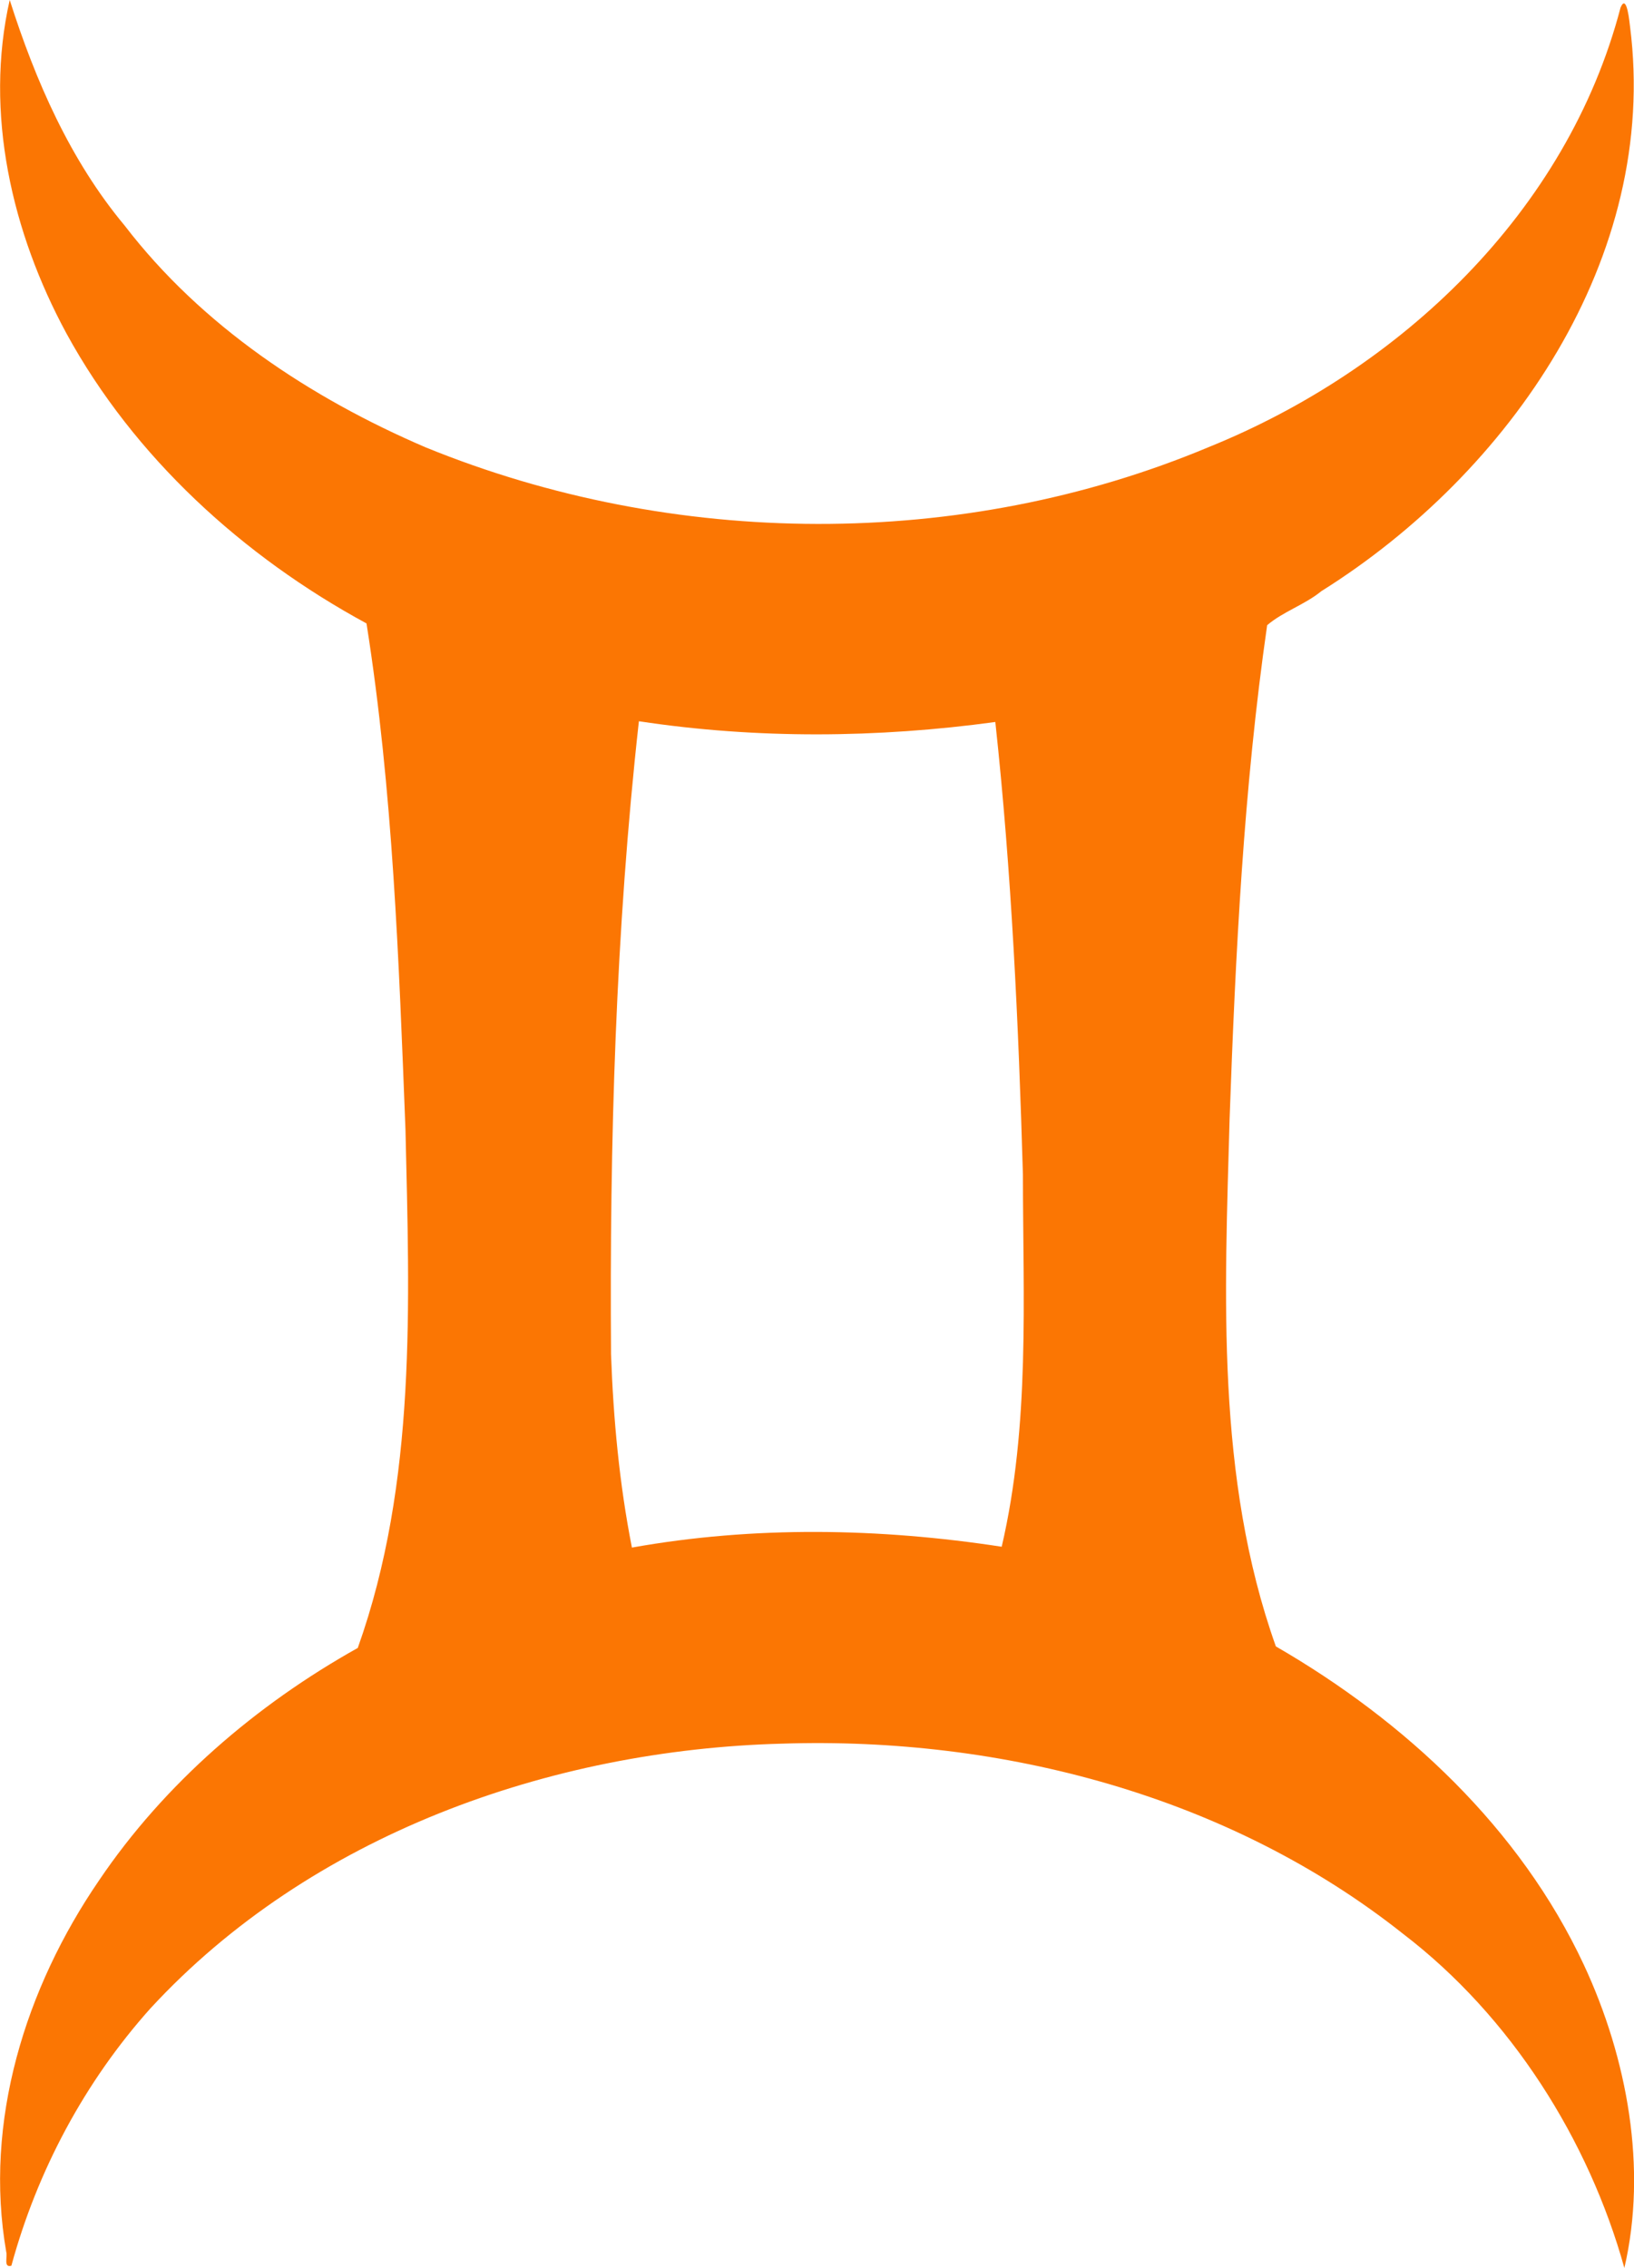
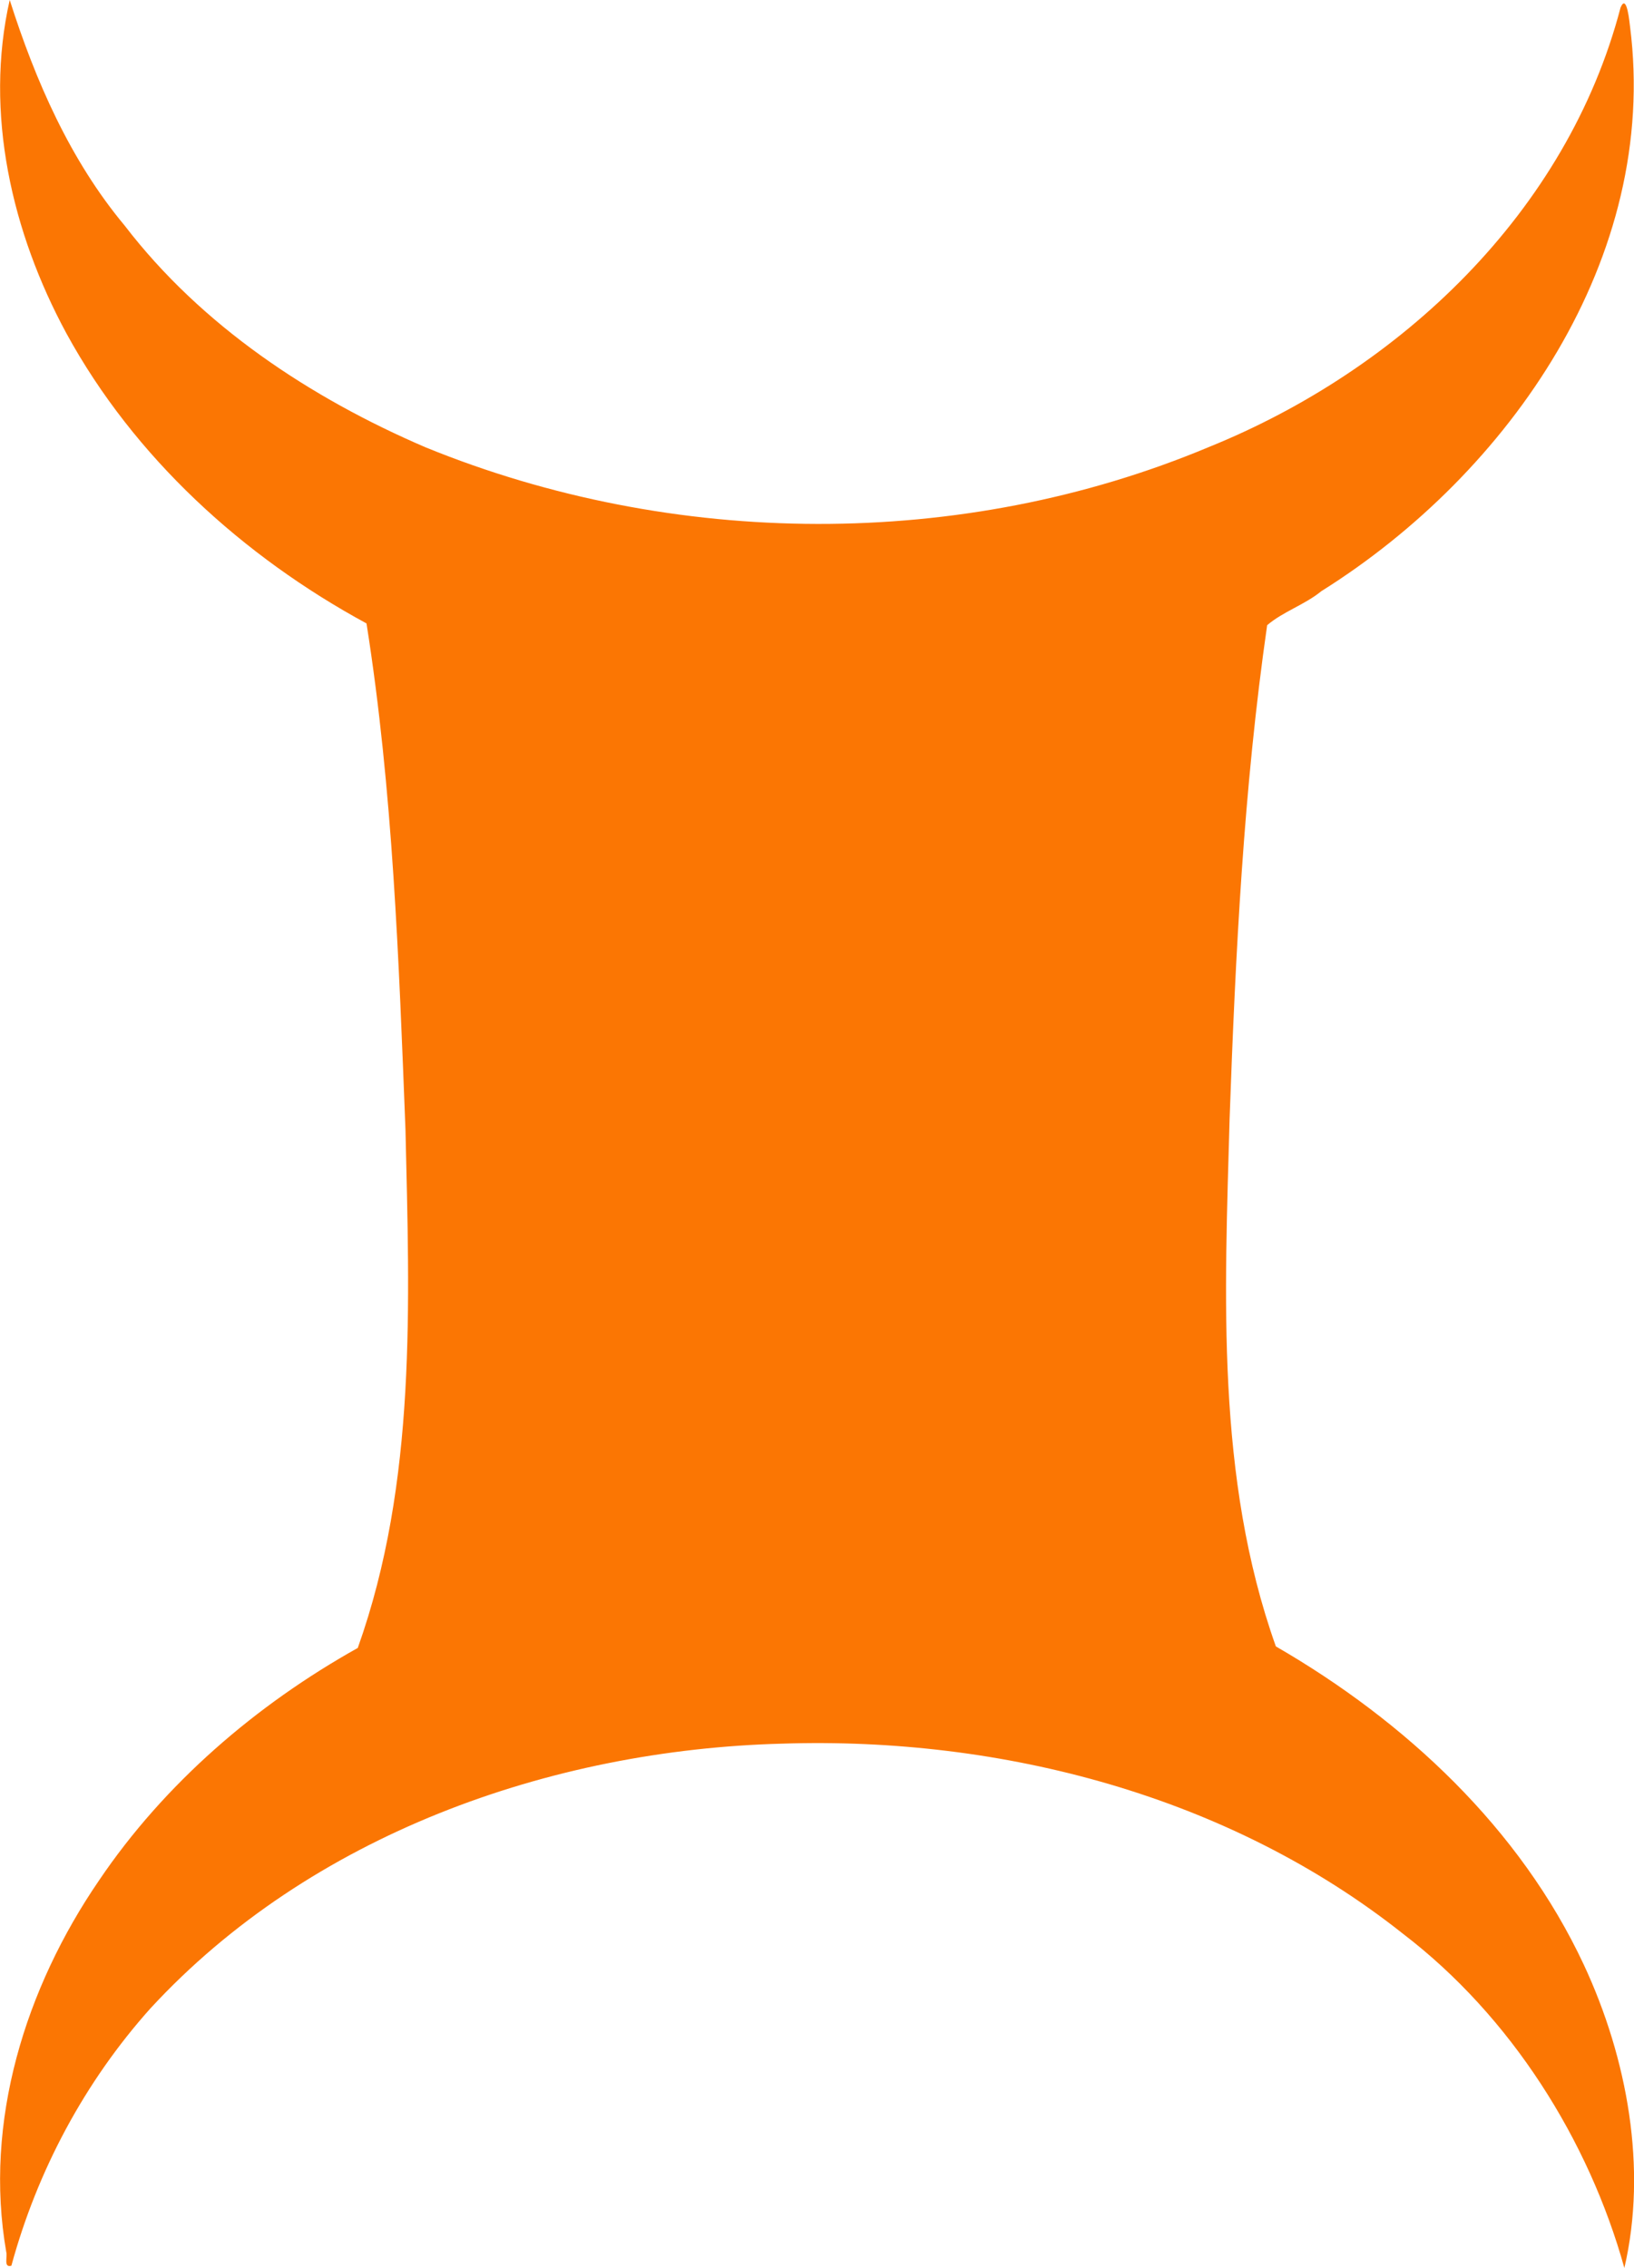
<svg xmlns="http://www.w3.org/2000/svg" height="355.2mm" width="967.219" viewBox="0 0 906.784 1258.6">
-   <path d="M5.4 0c14.188 44.562 33.45 88.85 63.775 125.18 42.688 55.662 103.05 95.6 166.99 123.06 137.36 56.062 297.55 57.338 434.67-.15 106.5-43.088 198.86-130.56 228.48-243.88 3.55-8.4 5 8.7 5.275 10.538 16.338 128.1-66.7 247.75-171.3 313.31-9.187 7.525-21.2 11.3-30.088 18.888-13.05 90.65-17.575 182.45-20.838 273.91-2.7 97.775-7.712 199.08 25.675 292.81 71.712 41.45 135.5 100.84 170.92 176.7 24.125 51.738 35.35 113.04 22.475 168.22-19.738-70.9-62.75-139.48-122.78-185.4-96.488-76.588-222.6-109.51-344.54-105.56-129.01 3.388-261.97 50.775-350.62 146.9-36.462 40.725-62.812 90.088-77.175 142.81-4.512 1.325-2.062-4.925-2.85-7.6-12.6-72.362 10.662-146.62 51.512-206.24 36.325-53.8 87.3-97.525 143.56-128.98 32.85-92.05 28.662-191.55 26.475-287.64-3.662-93.712-6.975-188.25-21.625-280.91-68.375-37.088-128.95-92.112-166.55-160.99-30.225-55.838-45.675-122.28-31.45-185m349.16 400.26c-12.962 116.59-16.288 233.96-15.462 351.19 1.275 35.988 4.625 72.012 11.588 107.39 67.788-12.125 137.51-10.862 205.21-.463 15.75-67.637 11.825-137.65 11.775-206.52-2.437-83.8-6.287-167.79-15.312-251.17-65.4 8.913-132.32 9.513-197.8-.412z" fill="#fb7603" />
+   <path d="M5.4 0c14.188 44.562 33.45 88.85 63.775 125.18 42.688 55.662 103.05 95.6 166.99 123.06 137.36 56.062 297.55 57.338 434.67-.15 106.5-43.088 198.86-130.56 228.48-243.88 3.55-8.4 5 8.7 5.275 10.538 16.338 128.1-66.7 247.75-171.3 313.31-9.187 7.525-21.2 11.3-30.088 18.888-13.05 90.65-17.575 182.45-20.838 273.91-2.7 97.775-7.712 199.08 25.675 292.81 71.712 41.45 135.5 100.84 170.92 176.7 24.125 51.738 35.35 113.04 22.475 168.22-19.738-70.9-62.75-139.48-122.78-185.4-96.488-76.588-222.6-109.51-344.54-105.56-129.01 3.388-261.97 50.775-350.62 146.9-36.462 40.725-62.812 90.088-77.175 142.81-4.512 1.325-2.062-4.925-2.85-7.6-12.6-72.362 10.662-146.62 51.512-206.24 36.325-53.8 87.3-97.525 143.56-128.98 32.85-92.05 28.662-191.55 26.475-287.64-3.662-93.712-6.975-188.25-21.625-280.91-68.375-37.088-128.95-92.112-166.55-160.99-30.225-55.838-45.675-122.28-31.45-185m349.16 400.26z" fill="#fb7603" />
</svg>